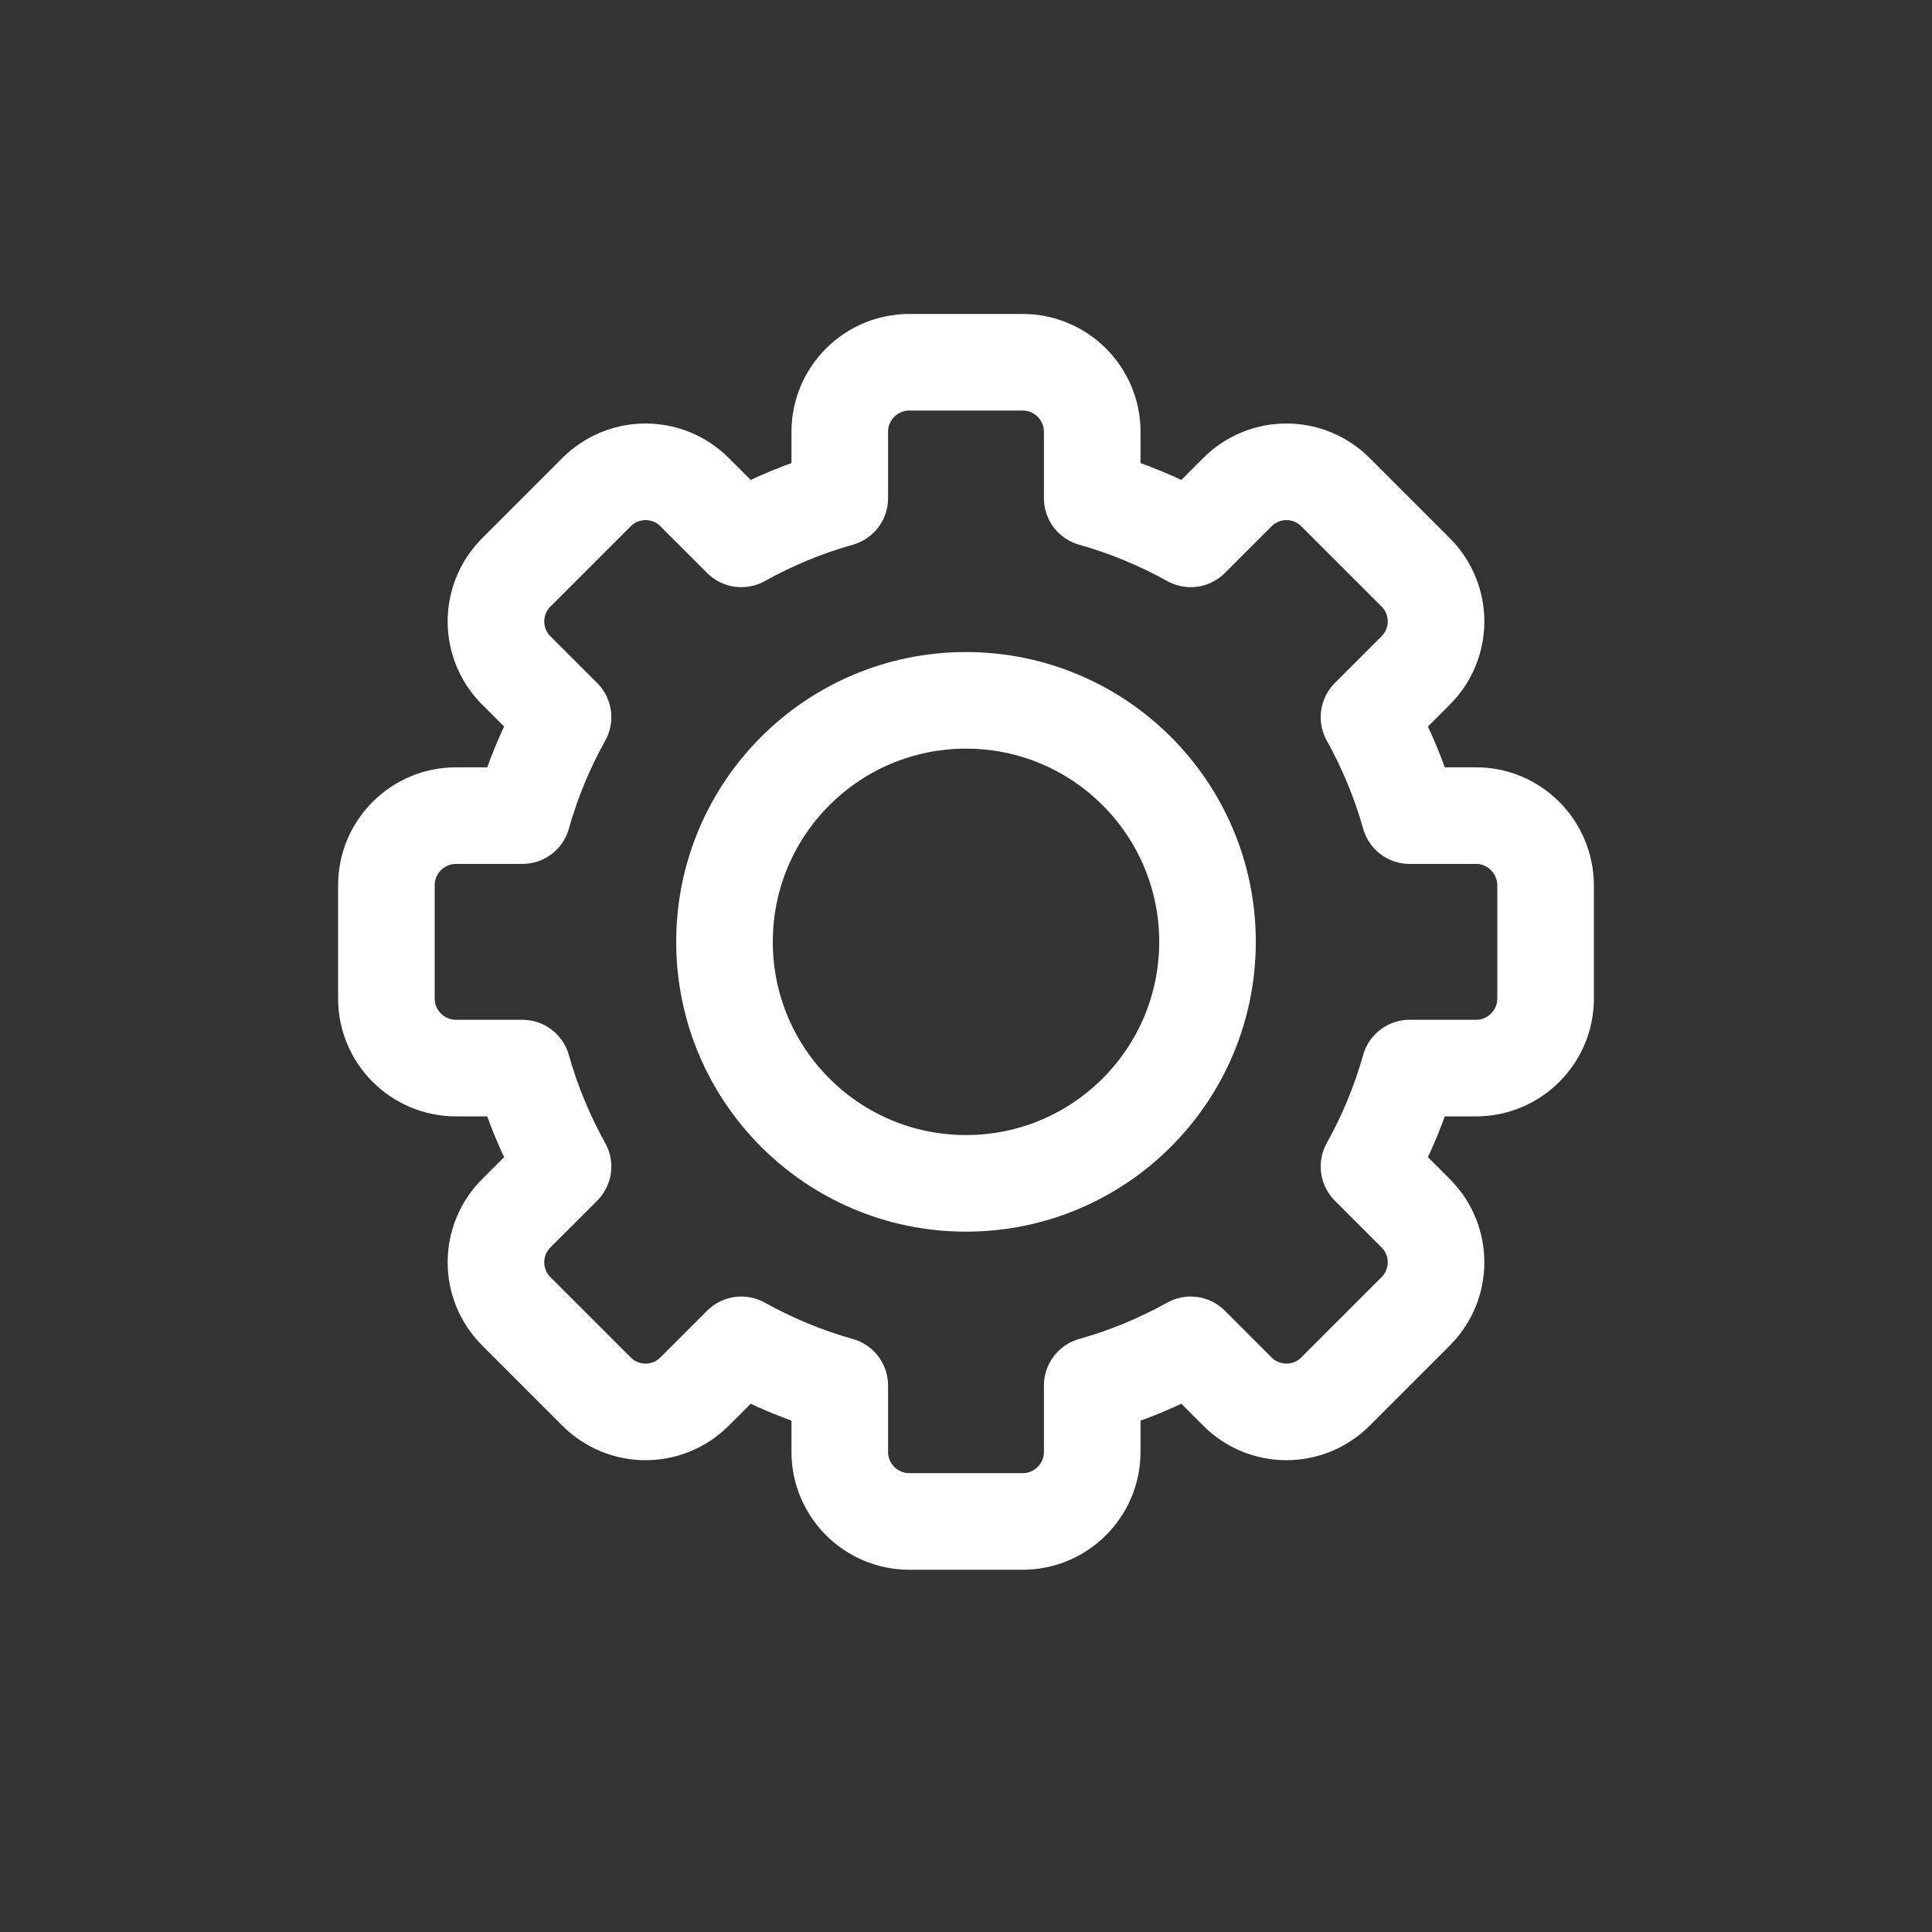
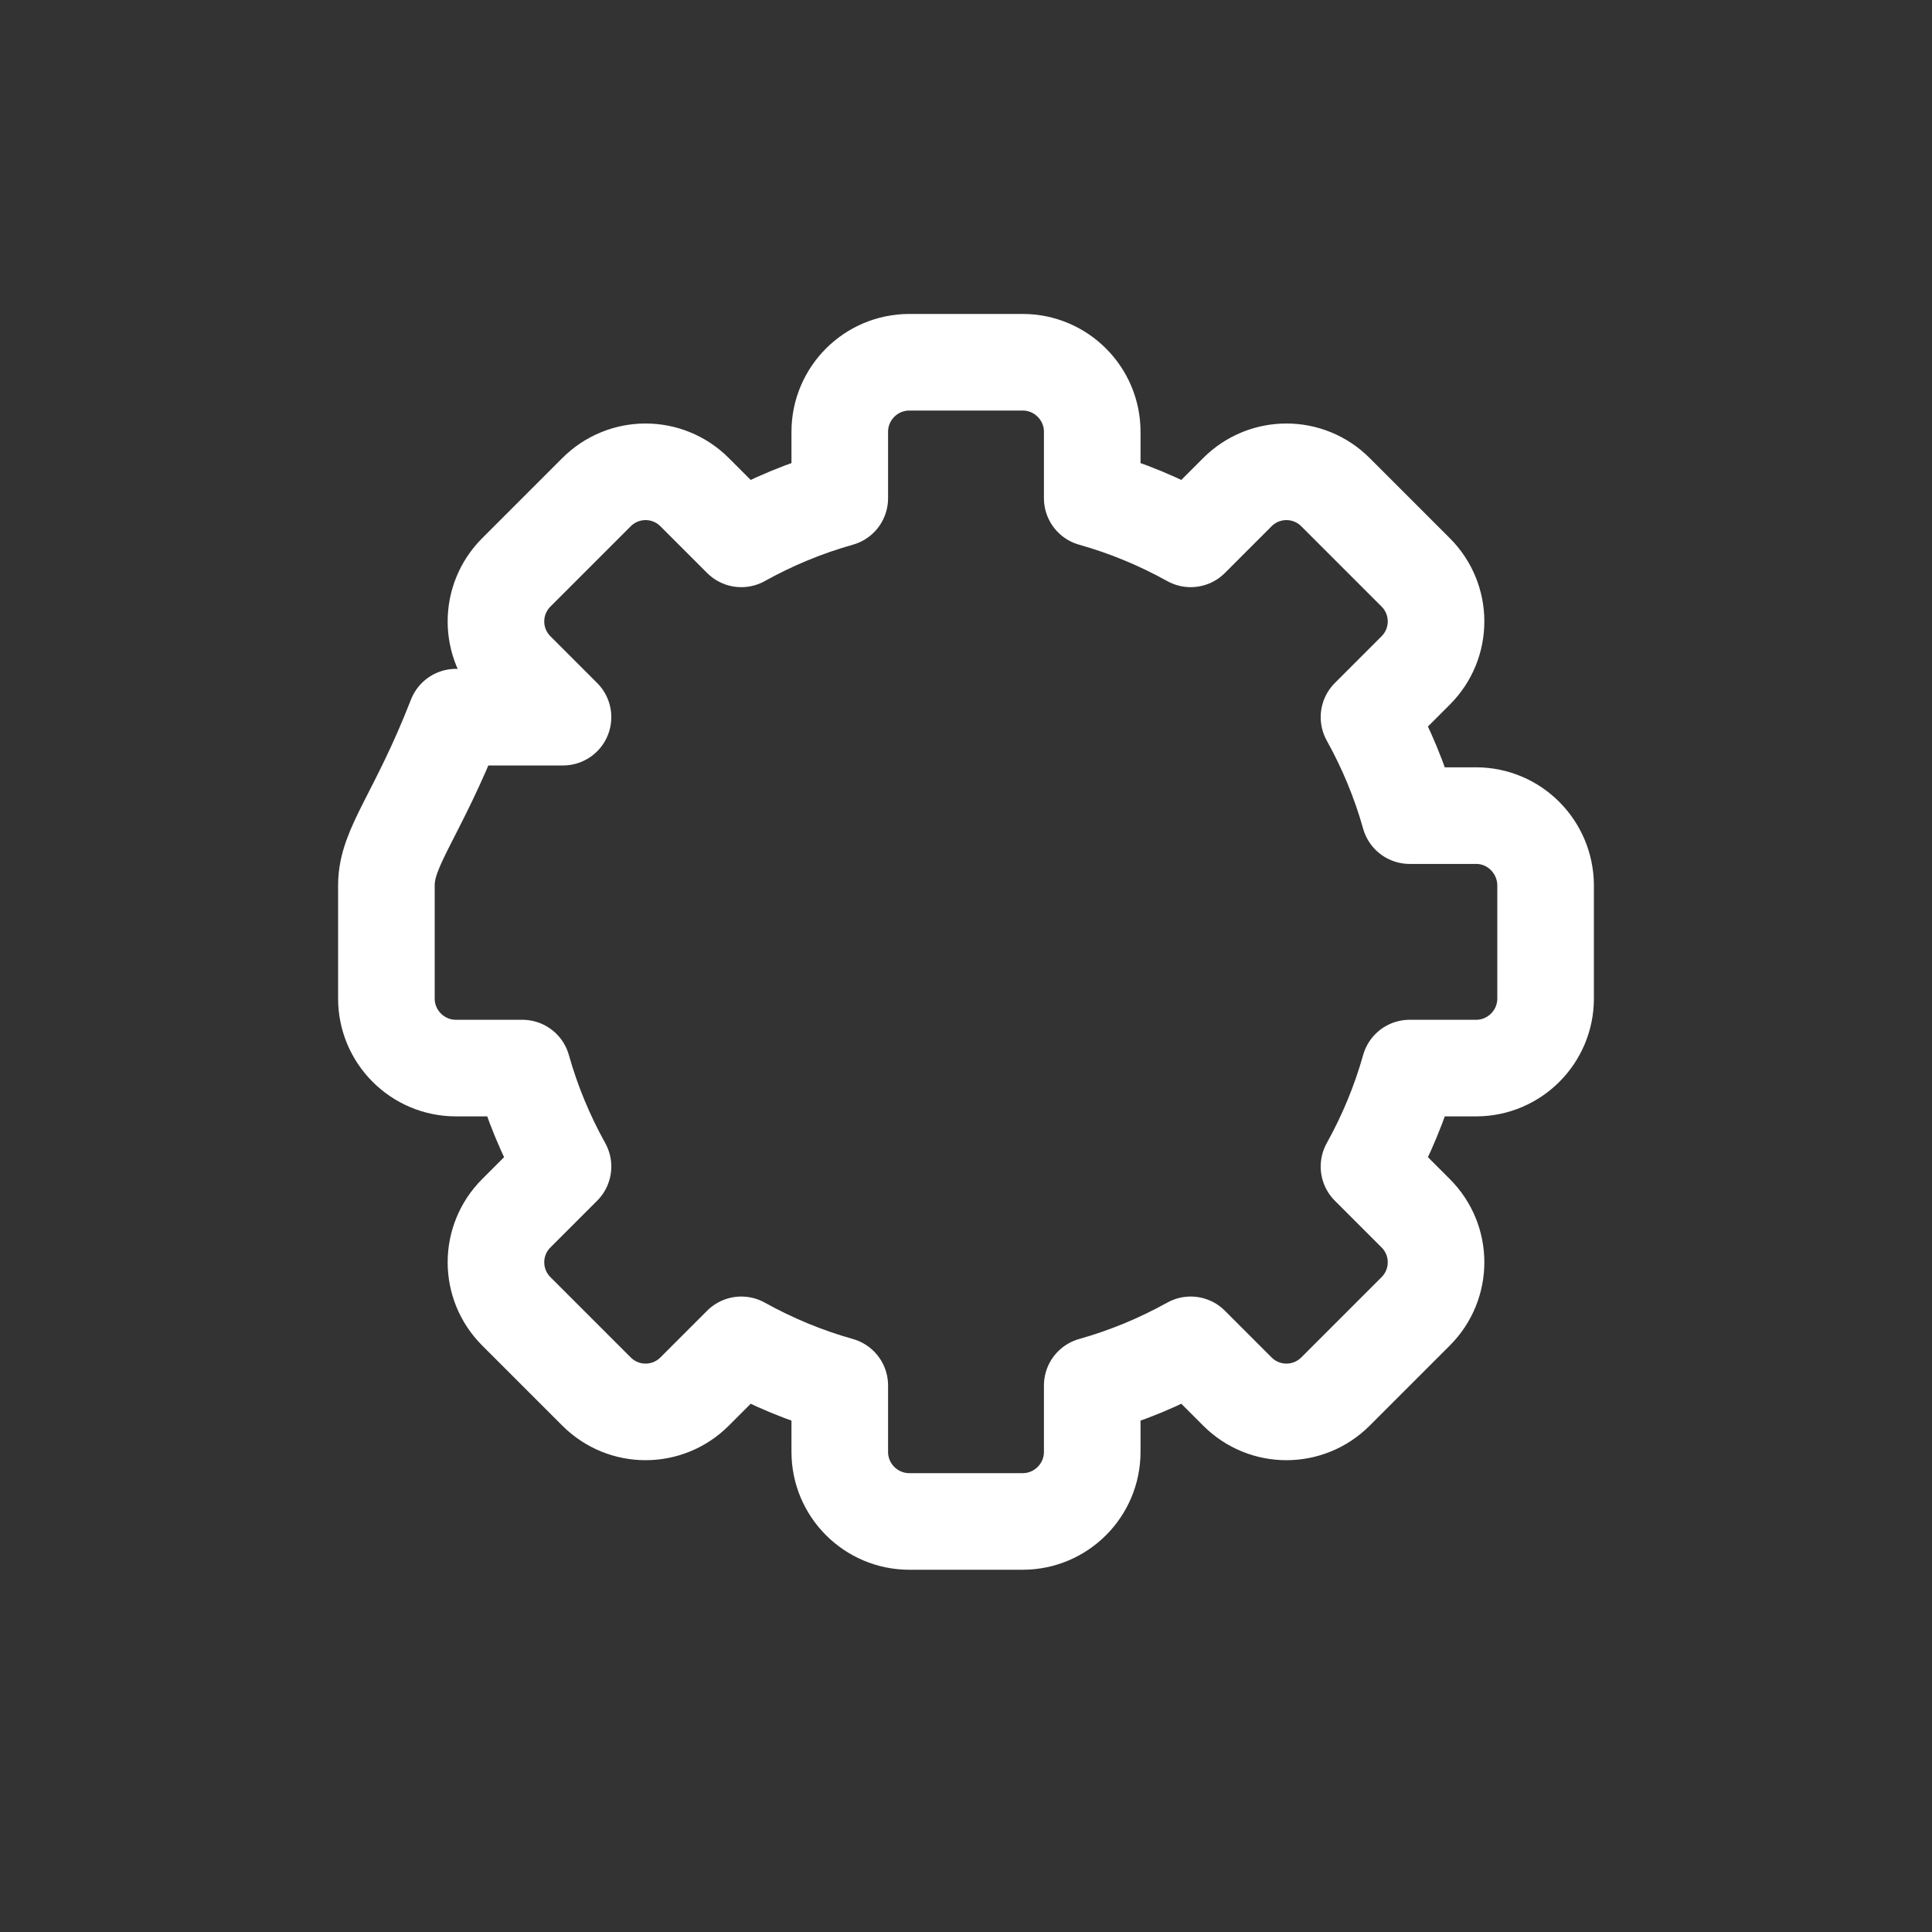
<svg xmlns="http://www.w3.org/2000/svg" width="80" height="80" viewBox="0 0 80 80" fill="none">
  <rect x="0" y="0" width="80" height="80" fill="#333333" stroke="none" />
-   <path d="M61.12 33.773H58.37C57.967 32.339 57.398 30.976 56.687 29.696L58.619 27.764C59.745 26.639 59.745 24.825 58.619 23.699L55.301 20.381C54.175 19.255 52.361 19.255 51.236 20.381L49.304 22.313C48.024 21.602 46.661 21.033 45.227 20.63V17.88C45.227 16.292 43.935 15 42.347 15H37.653C36.065 15 34.773 16.292 34.773 17.88V20.63C33.339 21.033 31.976 21.602 30.696 22.313L28.764 20.381C27.639 19.255 25.825 19.255 24.699 20.381L21.381 23.699C20.255 24.825 20.255 26.639 21.381 27.764L23.313 29.696C22.602 30.976 22.033 32.339 21.63 33.773H18.88C17.292 33.773 16 35.065 16 36.653V41.347C16 42.935 17.292 44.227 18.88 44.227H21.63C22.033 45.661 22.602 47.024 23.313 48.304L21.381 50.236C20.255 51.361 20.255 53.175 21.381 54.301L24.699 57.619C25.825 58.745 27.639 58.745 28.764 57.619L30.696 55.687C31.976 56.398 33.339 56.967 34.773 57.37V60.12C34.773 61.708 36.065 63 37.653 63H42.347C43.935 63 45.227 61.708 45.227 60.12V57.37C46.661 56.967 48.024 56.398 49.304 55.687L51.236 57.619C52.361 58.745 54.175 58.745 55.301 57.619L58.619 54.301C59.745 53.175 59.745 51.361 58.619 50.236L56.687 48.304C57.398 47.024 57.967 45.661 58.37 44.227H61.12C62.708 44.227 64 42.935 64 41.347V36.653C63.988 35.065 62.708 33.773 61.12 33.773Z" stroke="white" stroke-width="4" stroke-miterlimit="10" stroke-linecap="round" stroke-linejoin="round" />
-   <path d="M40 49C45.523 49 50 44.523 50 39C50 33.477 45.523 29 40 29C34.477 29 30 33.477 30 39C30 44.523 34.477 49 40 49Z" stroke="white" stroke-width="4" stroke-miterlimit="10" stroke-linecap="round" stroke-linejoin="round" />
+   <path d="M61.12 33.773H58.37C57.967 32.339 57.398 30.976 56.687 29.696L58.619 27.764C59.745 26.639 59.745 24.825 58.619 23.699L55.301 20.381C54.175 19.255 52.361 19.255 51.236 20.381L49.304 22.313C48.024 21.602 46.661 21.033 45.227 20.63V17.88C45.227 16.292 43.935 15 42.347 15H37.653C36.065 15 34.773 16.292 34.773 17.88V20.63C33.339 21.033 31.976 21.602 30.696 22.313L28.764 20.381C27.639 19.255 25.825 19.255 24.699 20.381L21.381 23.699C20.255 24.825 20.255 26.639 21.381 27.764L23.313 29.696H18.88C17.292 33.773 16 35.065 16 36.653V41.347C16 42.935 17.292 44.227 18.88 44.227H21.63C22.033 45.661 22.602 47.024 23.313 48.304L21.381 50.236C20.255 51.361 20.255 53.175 21.381 54.301L24.699 57.619C25.825 58.745 27.639 58.745 28.764 57.619L30.696 55.687C31.976 56.398 33.339 56.967 34.773 57.37V60.12C34.773 61.708 36.065 63 37.653 63H42.347C43.935 63 45.227 61.708 45.227 60.12V57.37C46.661 56.967 48.024 56.398 49.304 55.687L51.236 57.619C52.361 58.745 54.175 58.745 55.301 57.619L58.619 54.301C59.745 53.175 59.745 51.361 58.619 50.236L56.687 48.304C57.398 47.024 57.967 45.661 58.37 44.227H61.12C62.708 44.227 64 42.935 64 41.347V36.653C63.988 35.065 62.708 33.773 61.12 33.773Z" stroke="white" stroke-width="4" stroke-miterlimit="10" stroke-linecap="round" stroke-linejoin="round" />
</svg>